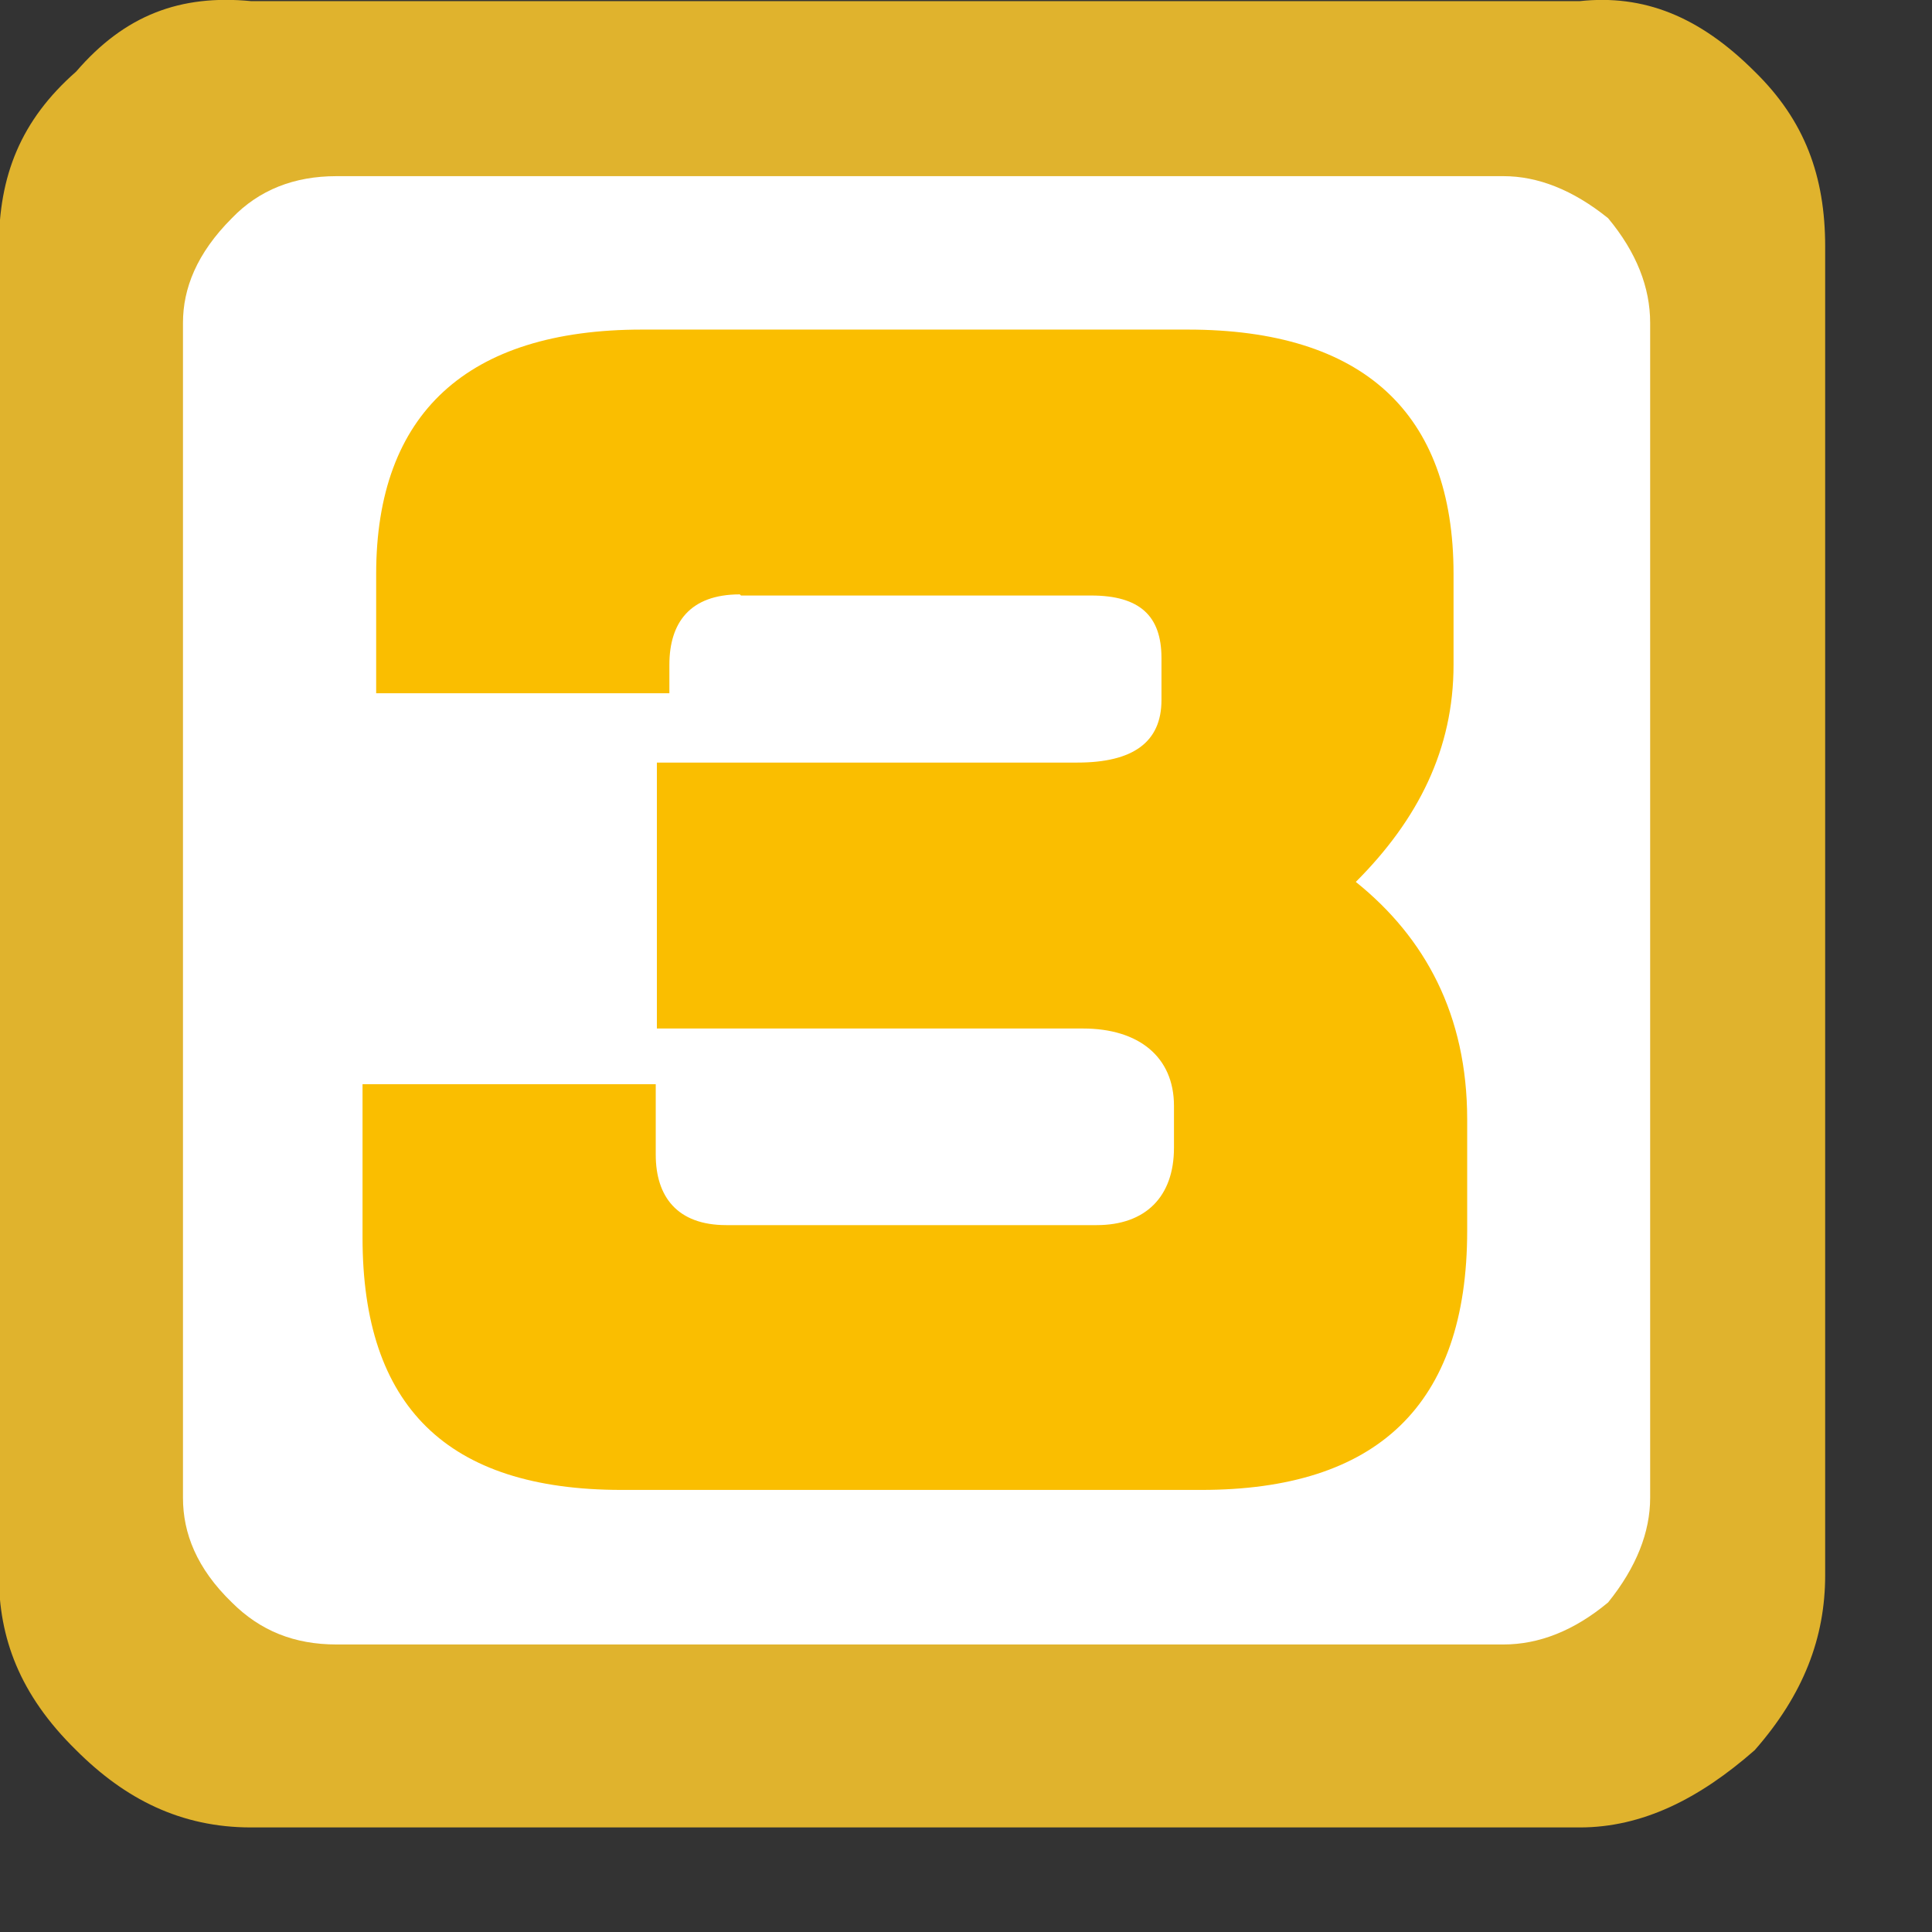
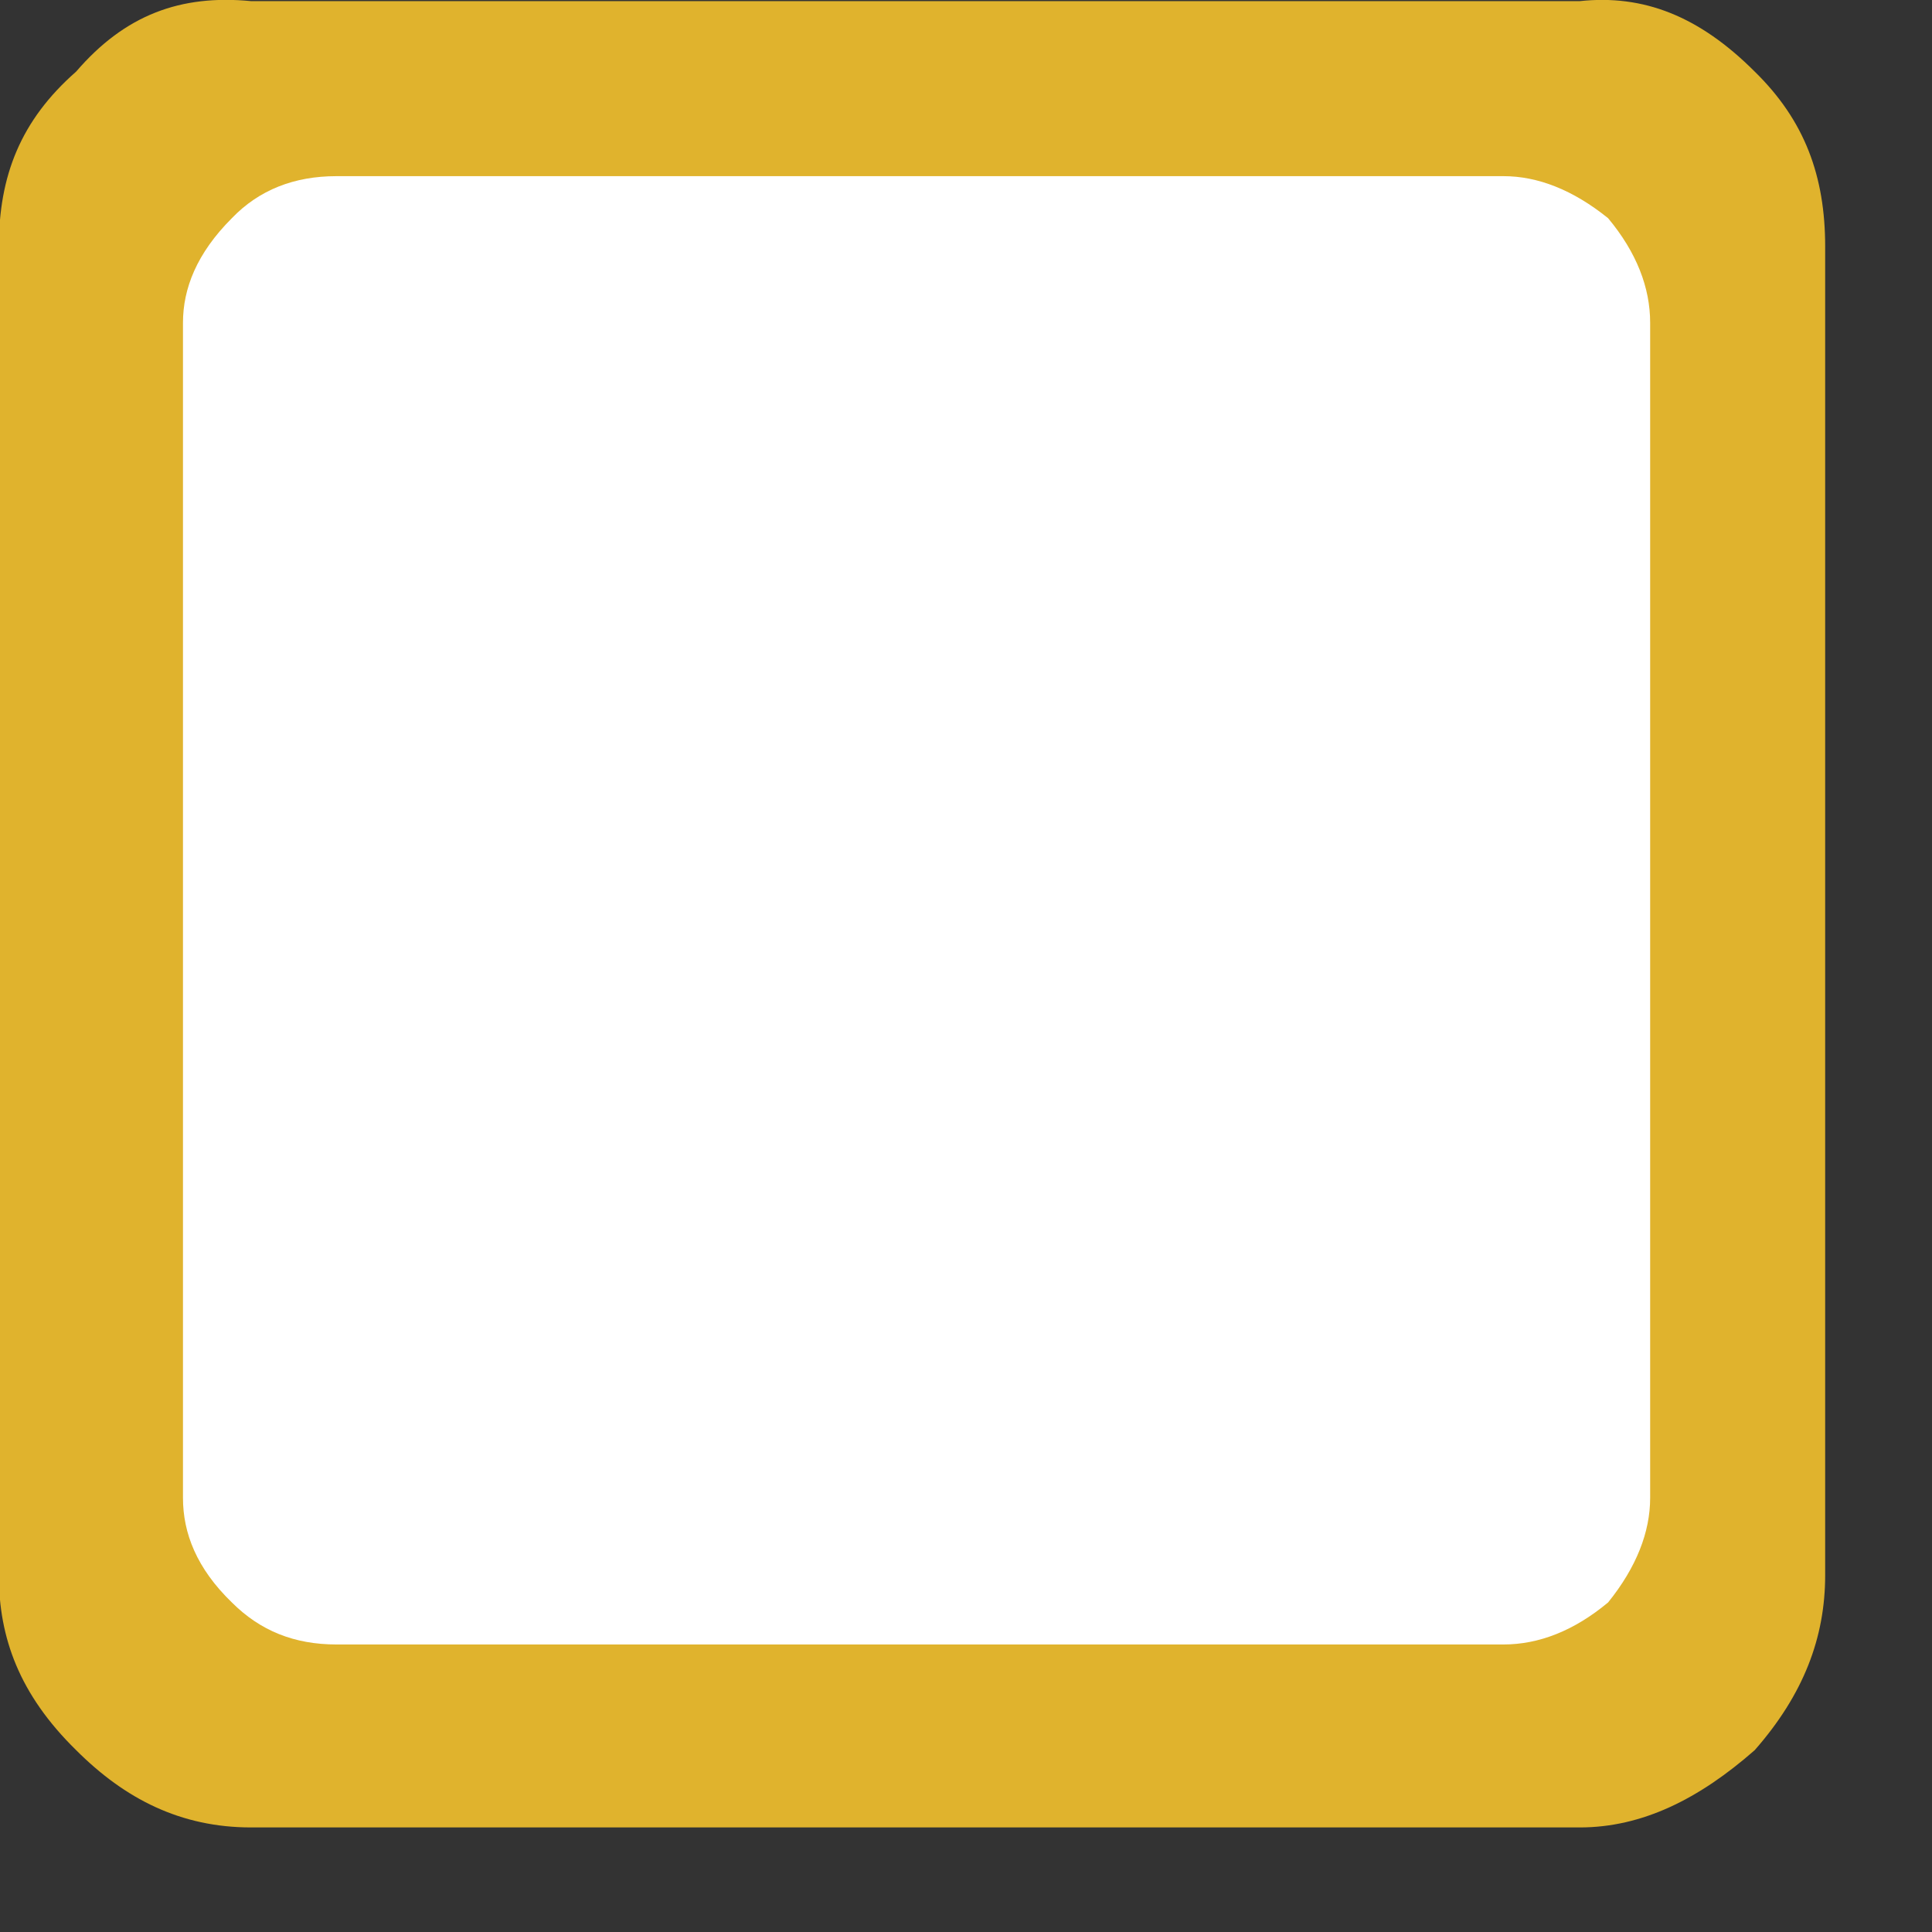
<svg xmlns="http://www.w3.org/2000/svg" viewBox="0 0 17 17" width="17" height="17">
  <rect x="0" y="0" width="17" height="17" fill="#333333" stroke="none" />
  <style>
		tspan { white-space:pre }
		.shp0 { fill: #e0b32d } 
		.shp1 { fill: #ffffff } 
		.shp2 { fill: #fabe00 } 
	</style>
  <g id="layer1">
    <g id="g5086">
-       <path id="path5709-3" class="shp0" d="M13.9,0.01h-11.69c-0.62,-0.06 -1.11,0.12 -1.54,0.62c-0.49,0.43 -0.68,0.92 -0.68,1.54v11.69c0,0.55 0.18,1.05 0.68,1.54c0.43,0.43 0.92,0.68 1.54,0.68h11.69c0.55,0 1.05,-0.25 1.54,-0.68c0.43,-0.49 0.62,-0.99 0.62,-1.54v-11.69c0,-0.62 -0.18,-1.11 -0.62,-1.54c-0.49,-0.49 -0.98,-0.68 -1.54,-0.62z" />
+       <path id="path5709-3" class="shp0" d="M13.9,0.01h-11.69c-0.62,-0.06 -1.11,0.12 -1.54,0.62c-0.49,0.43 -0.68,0.92 -0.68,1.54v11.69c0,0.55 0.18,1.05 0.68,1.54c0.43,0.43 0.92,0.68 1.54,0.68h11.69c0.55,0 1.05,-0.25 1.54,-0.68c0.43,-0.49 0.62,-0.99 0.62,-1.54v-11.69c0,-0.62 -0.18,-1.11 -0.62,-1.54c-0.49,-0.49 -0.98,-0.68 -1.54,-0.62" />
      <path id="path5713-5" class="shp1" d="M14.52,2.84c0,-0.31 -0.12,-0.62 -0.37,-0.92c-0.31,-0.25 -0.62,-0.37 -0.92,-0.37h-10.27c-0.37,0 -0.68,0.12 -0.92,0.37c-0.31,0.31 -0.43,0.62 -0.43,0.92v10.34c0,0.31 0.12,0.62 0.43,0.92c0.25,0.25 0.55,0.37 0.92,0.37h10.27c0.31,0 0.62,-0.12 0.92,-0.37c0.25,-0.31 0.37,-0.62 0.37,-0.92z" />
-       <path id="path5717" class="shp2" d="M6.52,5.24h1.54h1.54c0.43,0 0.62,0.18 0.62,0.55v0.06v0.31c0,0.37 -0.25,0.55 -0.74,0.55h-1.42h-2.28v2.34h2.28h0.49h0.98c0.49,0 0.8,0.25 0.8,0.68v0.12v0.25c0,0.43 -0.25,0.68 -0.68,0.68h-1.6h-1.66c-0.43,0 -0.62,-0.25 -0.62,-0.62v-0.62h-2.58v1.35c0,1.48 0.74,2.22 2.28,2.22h2.58h2.52c1.54,0 2.34,-0.74 2.34,-2.28v-0.98c0,-0.92 -0.37,-1.6 -0.98,-2.09c0.55,-0.55 0.86,-1.17 0.86,-1.91v-0.8c0,-1.42 -0.8,-2.15 -2.34,-2.15h-2.4h-2.4c-1.54,0 -2.34,0.74 -2.34,2.15v1.05h2.58v-0.25c0,-0.37 0.18,-0.62 0.62,-0.62" />
    </g>
  </g>
</svg>